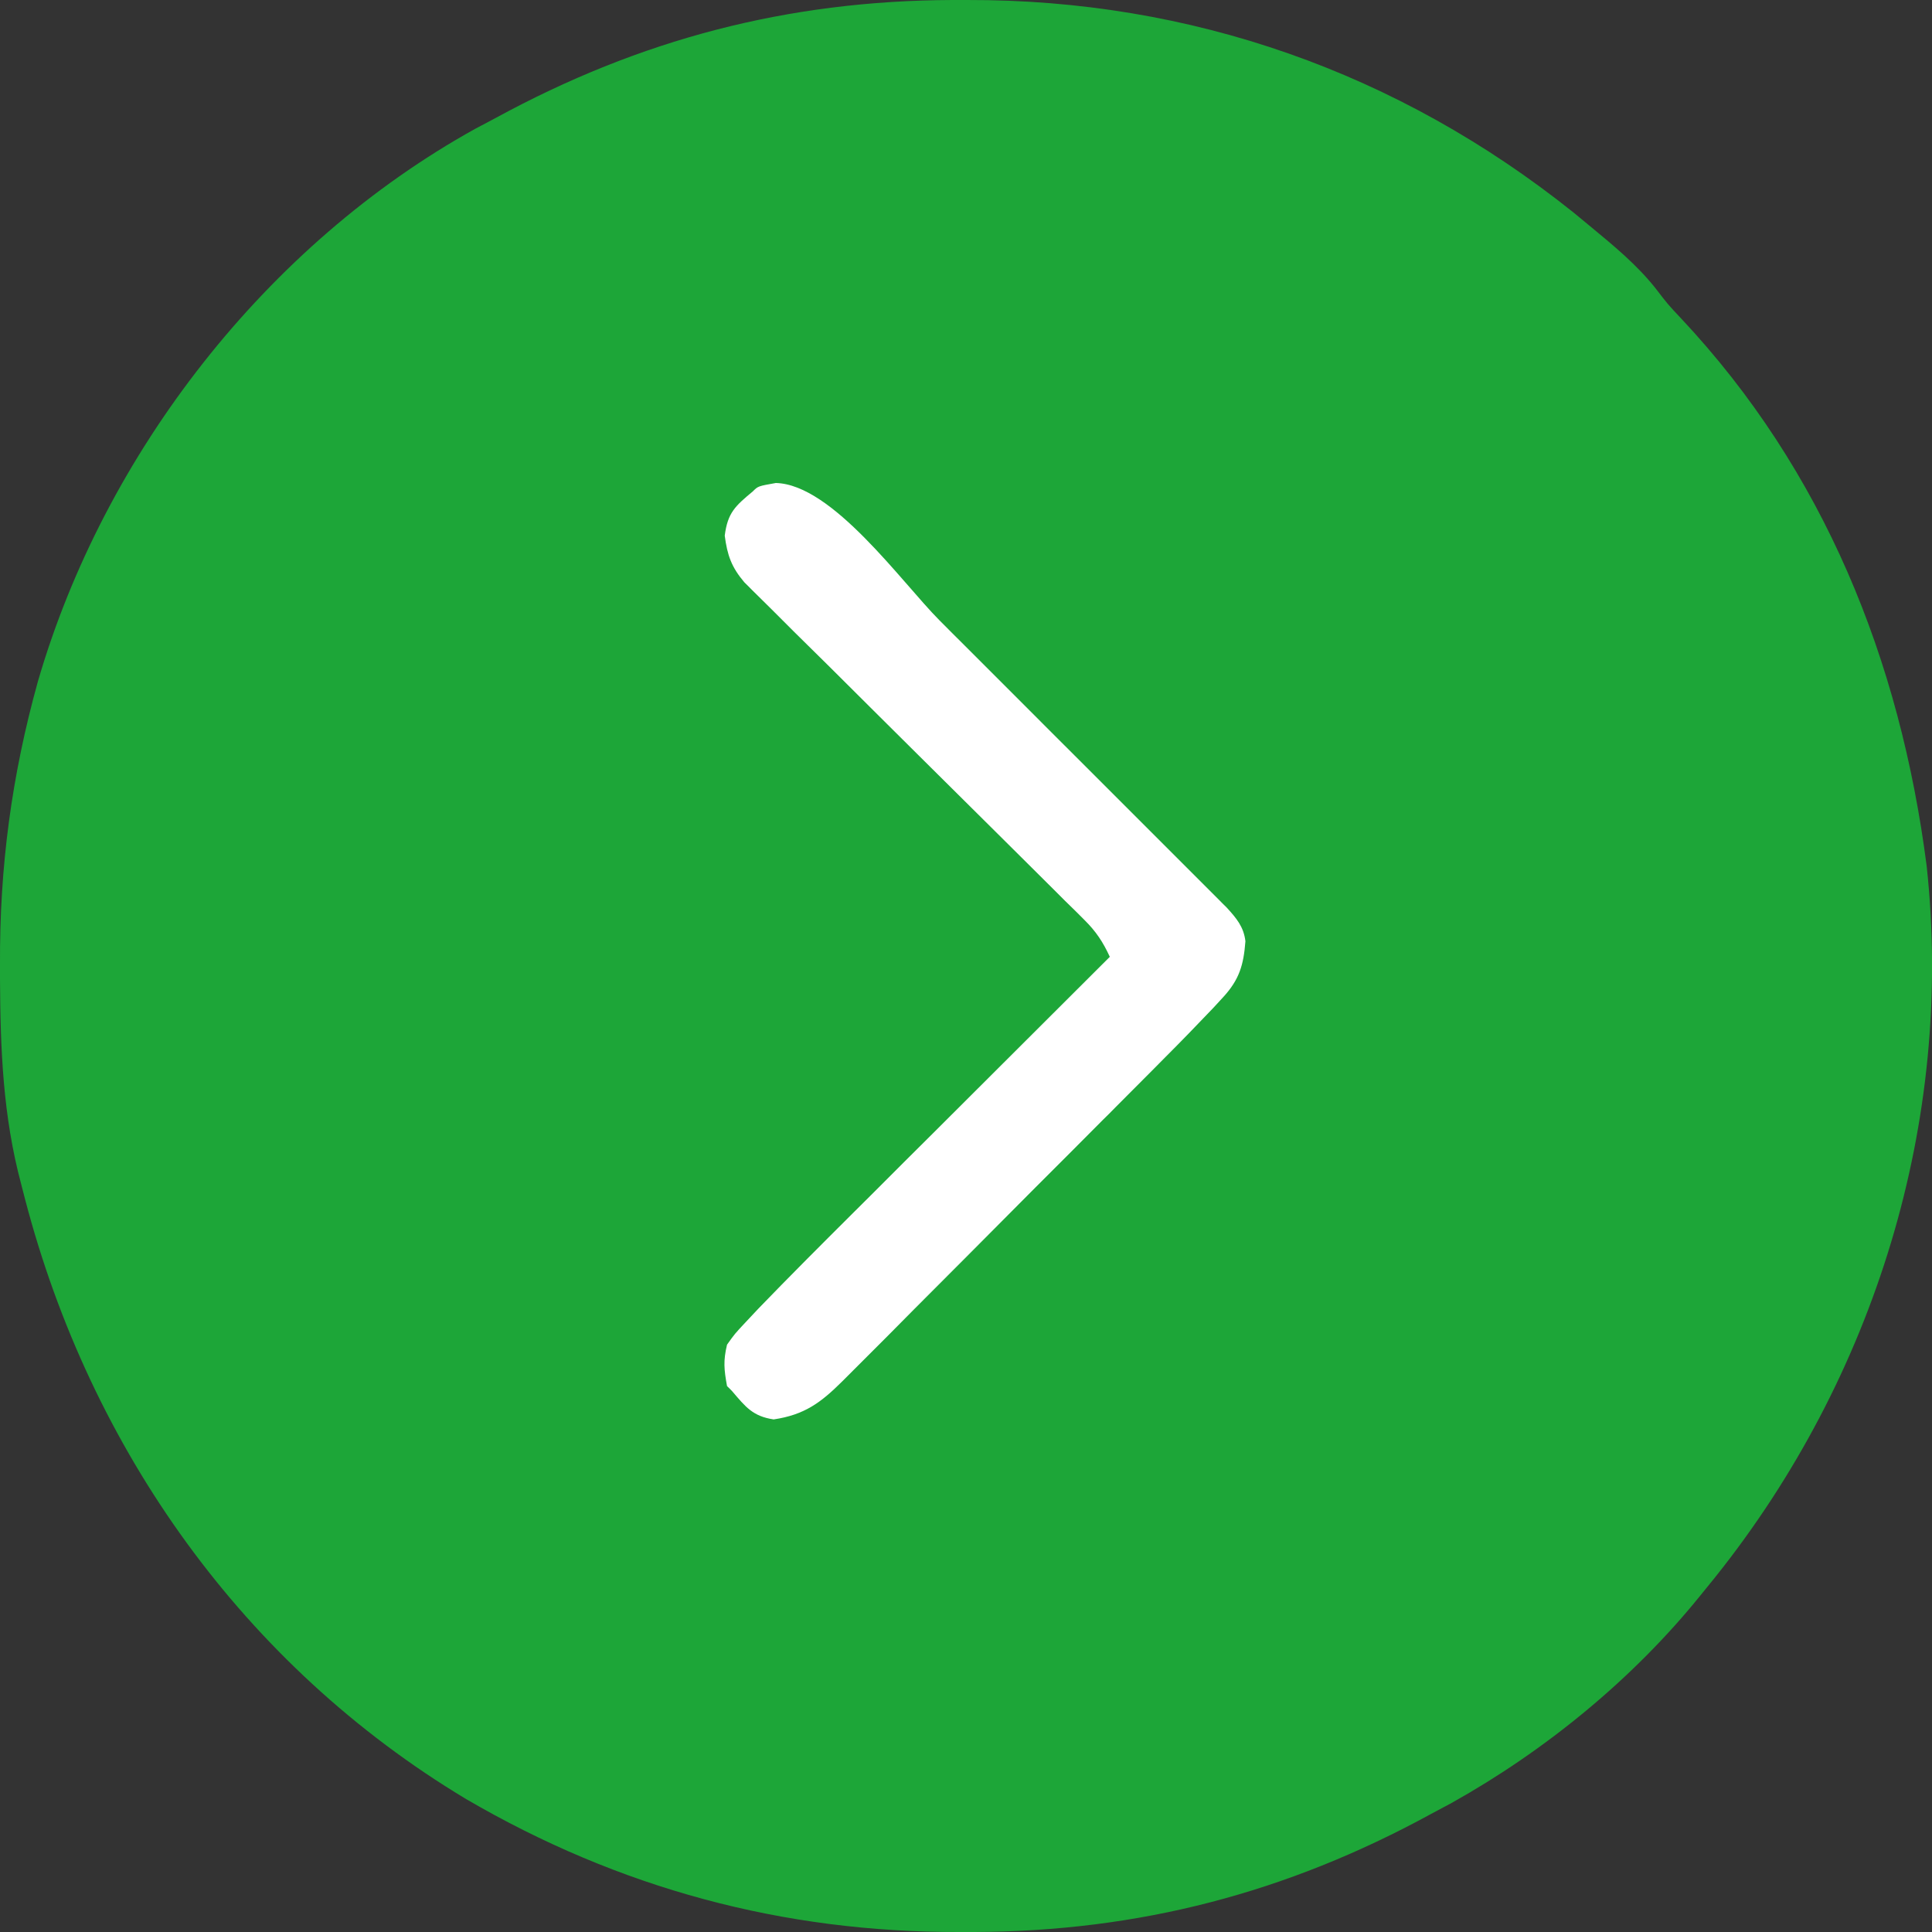
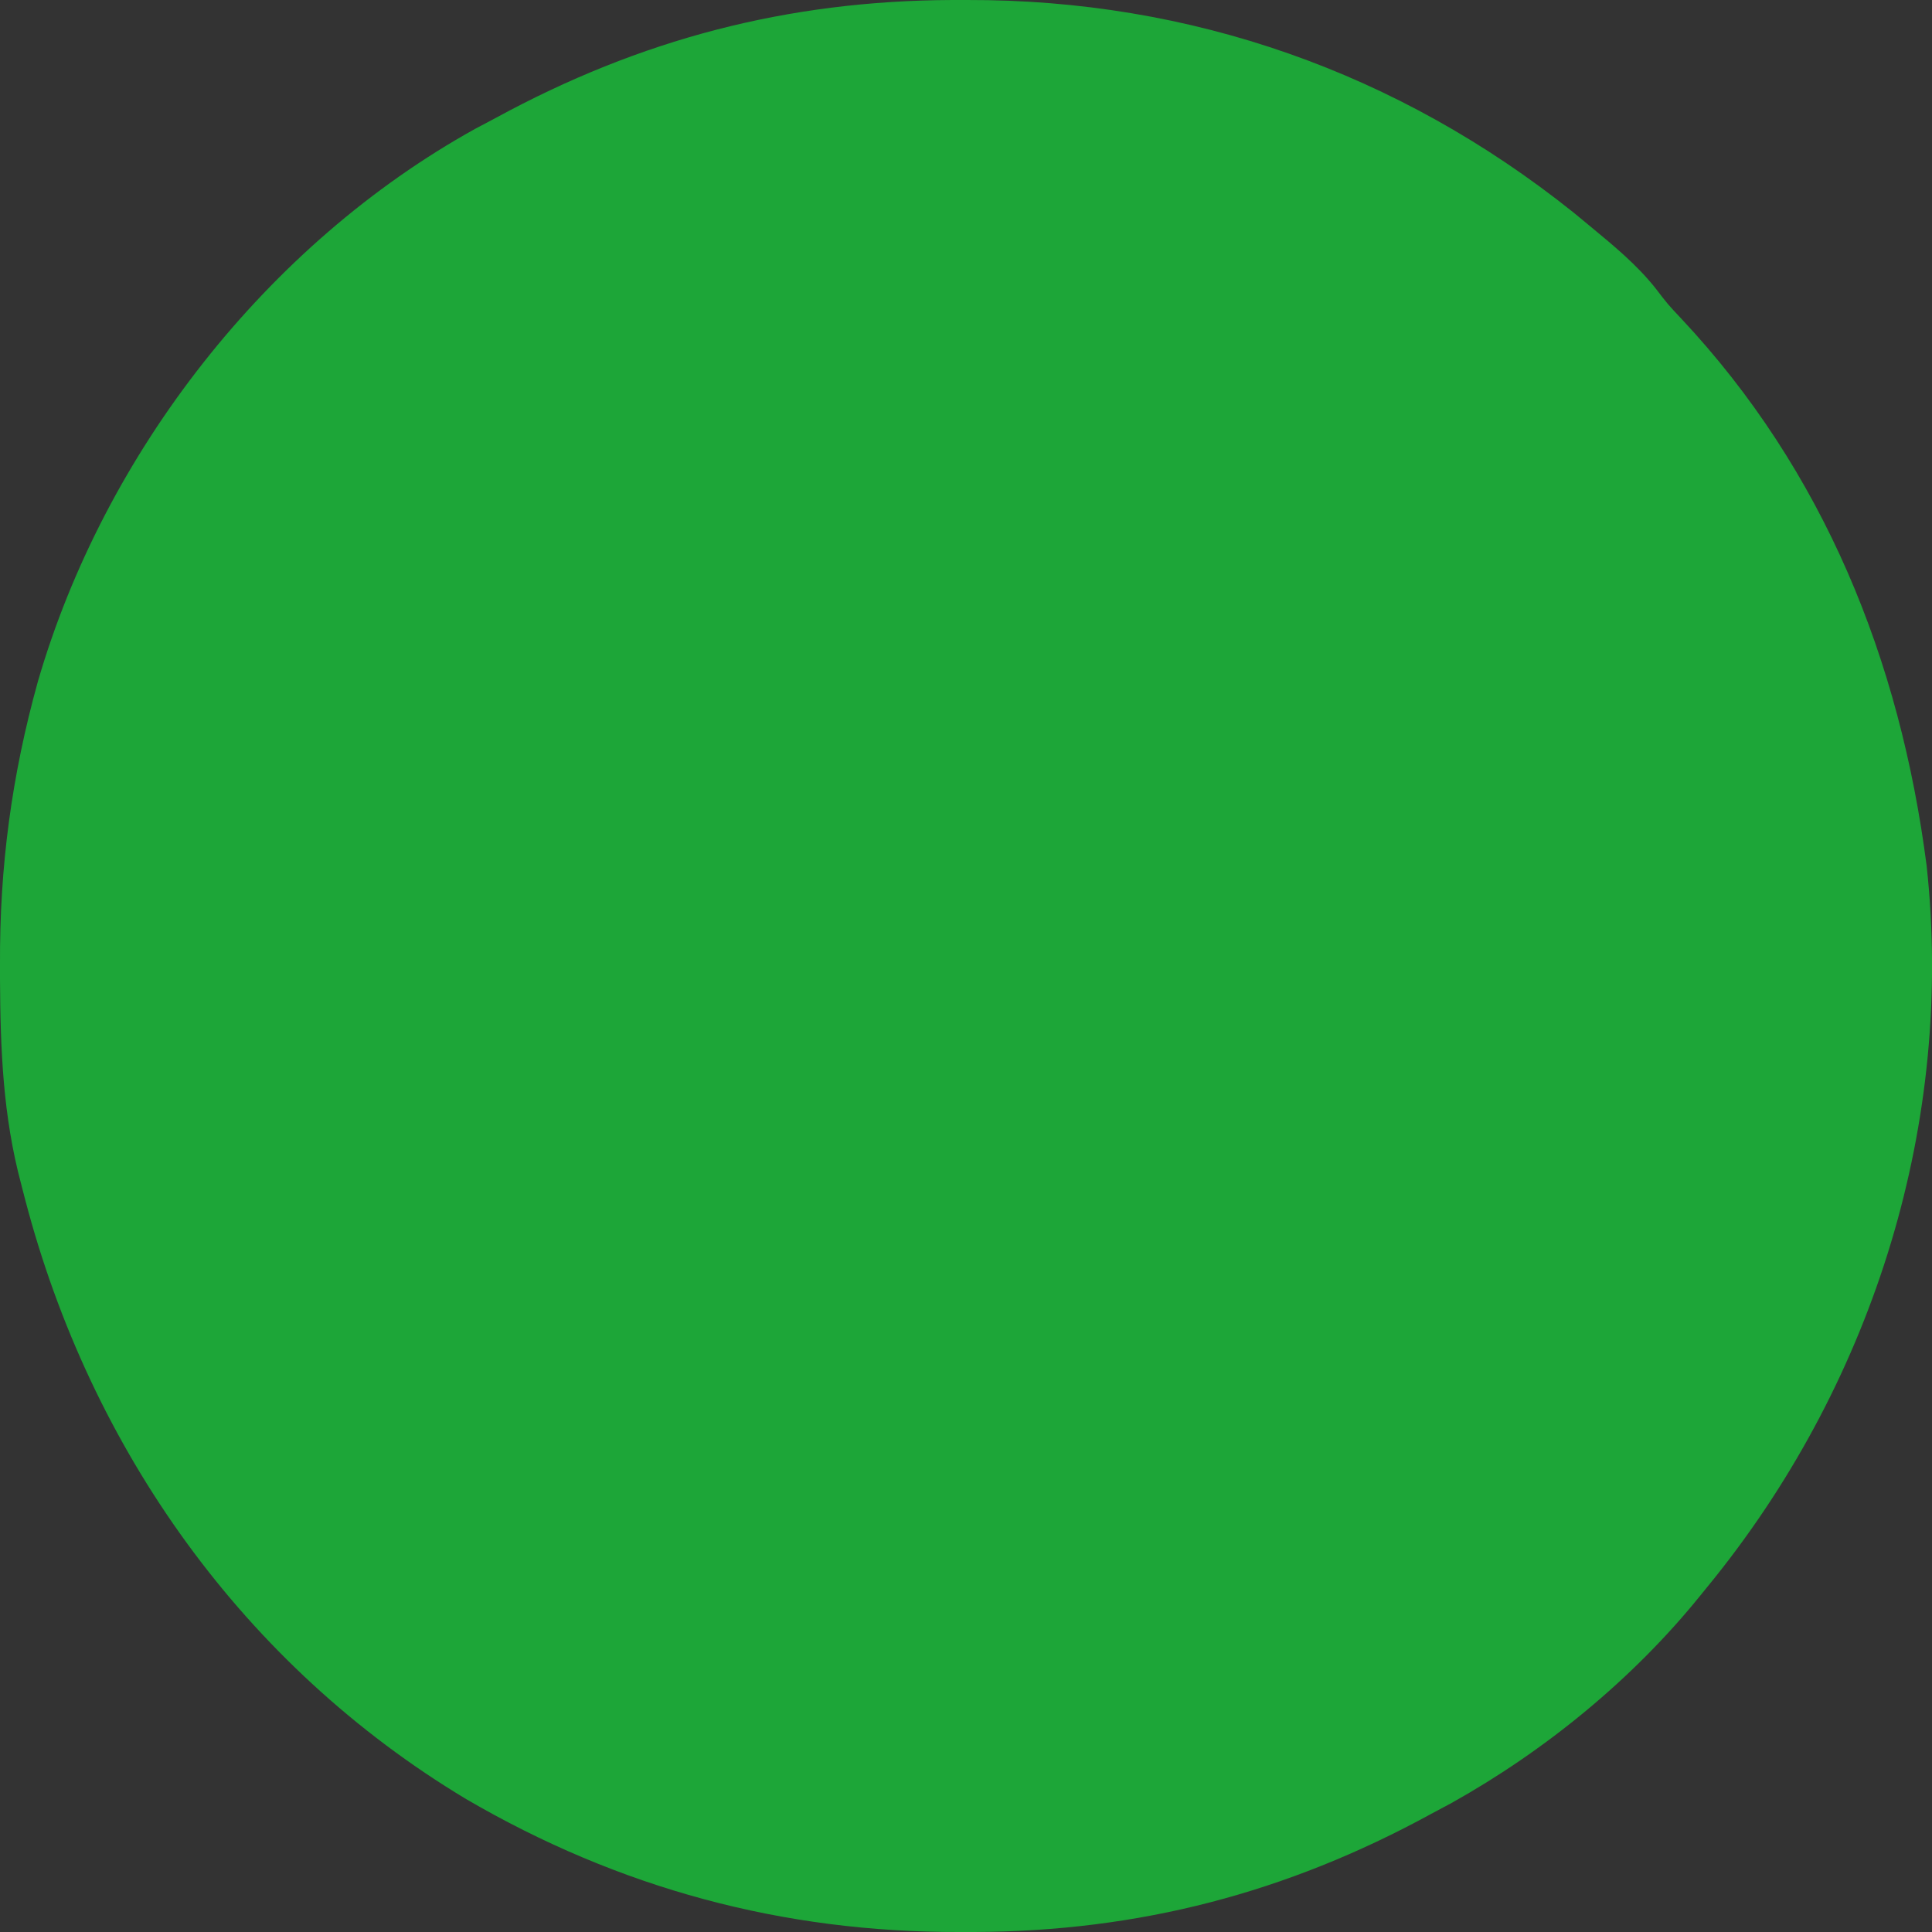
<svg xmlns="http://www.w3.org/2000/svg" width="16" height="16" viewBox="0 0 16 16" fill="none">
  <rect x="0" y="0" width="16" height="16" fill="#333333" stroke="none" />
  <path d="M8.008 3.25802e-05C7.968 6.15115e-05 7.929 9.04433e-05 7.888 0C6.523 0.005 5.301 0.325 4.103 0.978C4.02 1.022 4.02 1.022 3.935 1.067C2.209 2.024 0.864 3.751 0.314 5.643C0.097 6.423 -0.004 7.177 0 7.987C0 8.027 0 8.067 0 8.108C0.003 8.69 0.024 9.243 0.176 9.809C0.192 9.87 0.192 9.87 0.208 9.933C0.749 12.002 2.017 13.792 3.86 14.899C5.127 15.638 6.482 16.004 7.948 16C7.987 16 8.027 16 8.067 16C9.431 15.995 10.655 15.676 11.852 15.022C11.908 14.992 11.964 14.962 12.022 14.931C12.797 14.498 13.523 13.905 14.081 13.214C14.122 13.163 14.163 13.113 14.205 13.061C15.524 11.41 16.184 9.287 15.956 7.173C15.736 5.465 15.105 3.898 13.922 2.637C13.812 2.52 13.812 2.52 13.707 2.383C13.552 2.19 13.37 2.04 13.179 1.882C13.13 1.841 13.08 1.801 13.03 1.759C11.579 0.599 9.862 -0.005 8.008 3.25802e-05Z" fill="#1DA638" />
-   <path d="M6.425 4C6.894 4.011 7.468 4.824 7.781 5.138C7.851 5.209 7.922 5.279 7.992 5.349C8.138 5.495 8.285 5.642 8.431 5.788C8.618 5.976 8.806 6.163 8.994 6.351C9.139 6.496 9.283 6.64 9.428 6.785C9.497 6.854 9.566 6.923 9.636 6.993C9.732 7.089 9.828 7.185 9.925 7.282C9.953 7.31 9.982 7.339 10.011 7.368C10.038 7.395 10.064 7.421 10.091 7.448C10.114 7.471 10.136 7.494 10.16 7.517C10.239 7.604 10.3 7.675 10.314 7.795C10.299 7.991 10.264 8.112 10.129 8.259C10.102 8.288 10.075 8.318 10.047 8.348C9.911 8.491 9.775 8.631 9.636 8.77C9.589 8.817 9.589 8.817 9.542 8.865C9.44 8.967 9.339 9.069 9.237 9.171C9.185 9.224 9.185 9.224 9.131 9.277C8.947 9.462 8.763 9.647 8.578 9.831C8.388 10.022 8.198 10.213 8.008 10.404C7.861 10.552 7.715 10.698 7.568 10.845C7.498 10.916 7.428 10.986 7.358 11.057C7.26 11.155 7.162 11.253 7.064 11.351C7.035 11.38 7.006 11.409 6.976 11.439C6.797 11.617 6.662 11.717 6.407 11.755C6.234 11.729 6.175 11.652 6.064 11.522C6.05 11.507 6.036 11.493 6.021 11.479C5.996 11.342 5.989 11.269 6.021 11.136C6.085 11.046 6.085 11.046 6.175 10.95C6.21 10.913 6.246 10.875 6.282 10.836C6.536 10.573 6.794 10.315 7.053 10.057C7.115 9.995 7.177 9.933 7.239 9.872C7.4 9.71 7.562 9.549 7.724 9.388C7.889 9.223 8.054 9.058 8.22 8.893C8.543 8.57 8.867 8.247 9.191 7.924C9.135 7.802 9.077 7.714 8.981 7.619C8.956 7.594 8.931 7.569 8.905 7.543C8.877 7.516 8.85 7.489 8.821 7.461C8.792 7.432 8.763 7.403 8.733 7.373C8.67 7.31 8.607 7.247 8.543 7.184C8.443 7.085 8.343 6.986 8.243 6.886C8.031 6.675 7.818 6.464 7.606 6.254C7.36 6.009 7.113 5.765 6.868 5.52C6.769 5.422 6.67 5.324 6.571 5.227C6.511 5.167 6.451 5.107 6.39 5.046C6.363 5.019 6.335 4.992 6.307 4.964C6.282 4.939 6.256 4.914 6.23 4.888C6.208 4.866 6.187 4.844 6.164 4.822C6.058 4.697 6.023 4.598 6.002 4.436C6.026 4.245 6.09 4.19 6.235 4.069C6.278 4.026 6.278 4.026 6.425 4Z" fill="white" />
</svg>